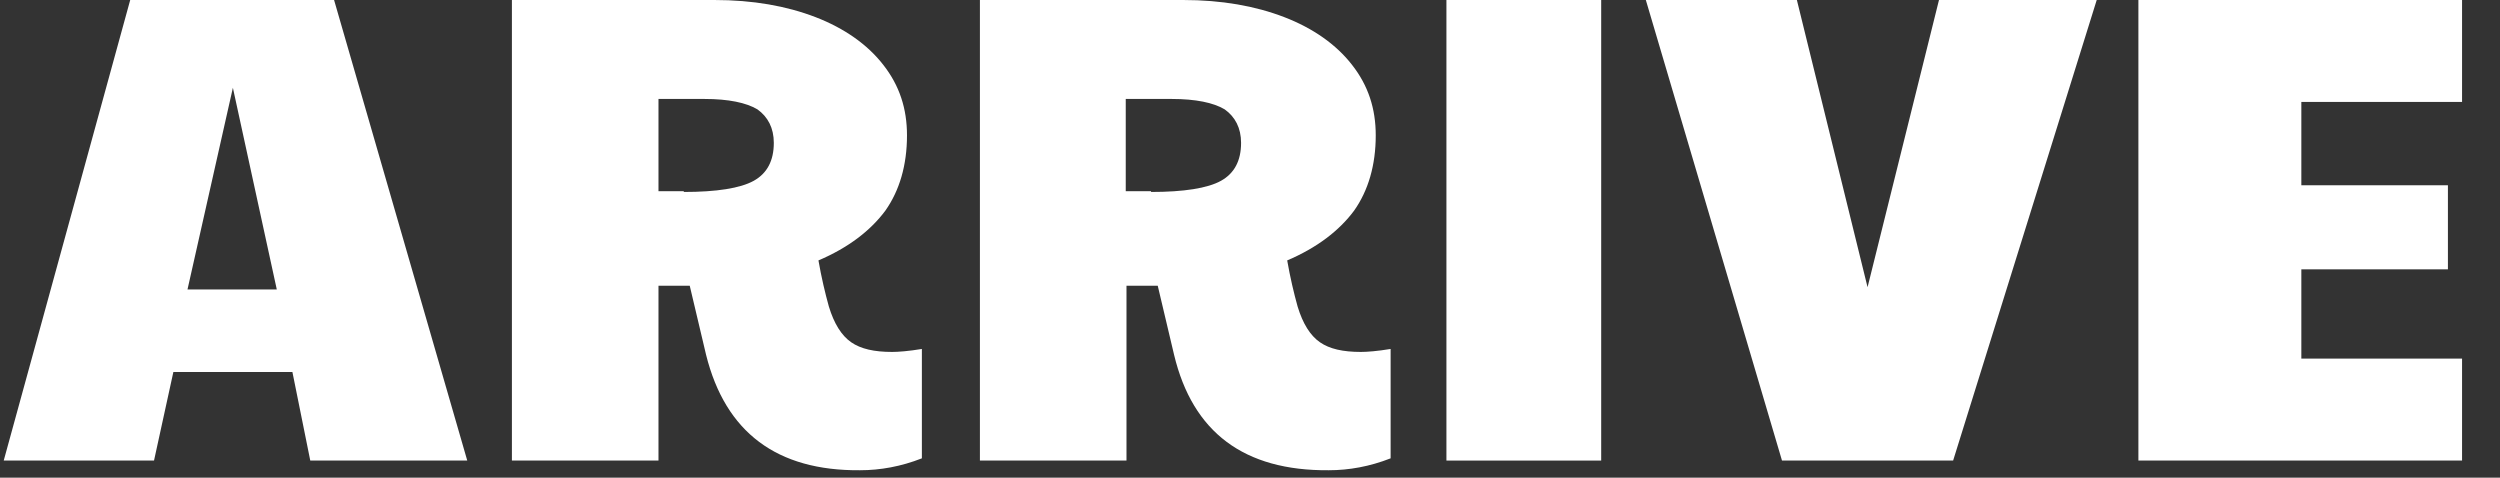
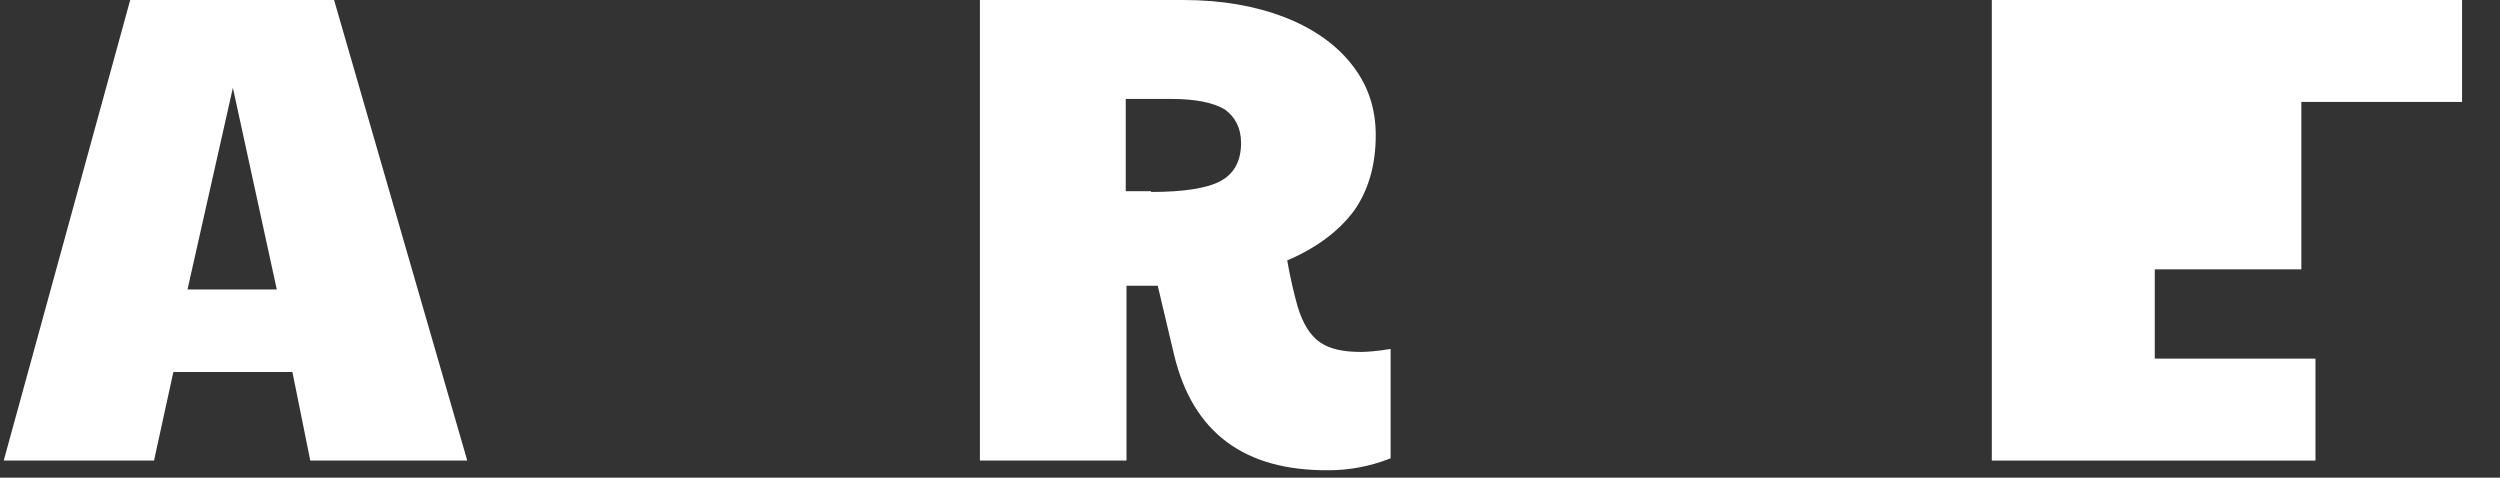
<svg xmlns="http://www.w3.org/2000/svg" version="1.1" id="Layer_1" x="0px" y="0px" viewBox="0 0 336 64.2" style="enable-background:new 0 0 336 64.2;" xml:space="preserve">
  <rect x="0" y="0" width="336" height="64.2" fill="#333333" stroke="none" />
  <style type="text/css">
	.st0{enable-background:new    ;}
	.st1{fill:#FFFFFF;}
</style>
  <g class="st0">
    <path class="st1" d="M17.5,0h27.4l17.9,61.9H41.7L39.3,50h-16l-2.6,11.9H0.5L17.5,0z M37.2,38.9l-5.9-27.1l-6.1,27.1H37.2z" />
-     <path class="st1" d="M94.9,47.7l-2.2-9.3h-4.2v23.5H68.8V0H96c5.2,0,9.7,0.8,13.6,2.3s7,3.7,9.1,6.4c2.2,2.8,3.2,5.9,3.2,9.5   c0,4-1,7.4-2.9,10.1c-2,2.7-5,5-9,6.7c0.4,2.3,0.9,4.4,1.4,6.2c0.7,2.3,1.7,3.9,3,4.8c1.3,0.9,3.1,1.3,5.5,1.3c0.8,0,2.2-0.1,4-0.4   v14.7c-2.8,1.1-5.6,1.6-8.3,1.6C104.4,63.3,97.5,58.1,94.9,47.7z M91.9,25.8c4.4,0,7.6-0.5,9.4-1.5s2.7-2.7,2.7-5.1   c0-2-0.8-3.5-2.2-4.5c-1.5-0.9-3.9-1.4-7.1-1.4h-6.2v12.4h3.4V25.8z" />
    <path class="st1" d="M157.8,47.7l-2.2-9.3h-4.2v23.5h-19.7V0H159c5.2,0,9.7,0.8,13.6,2.3c3.9,1.5,7,3.7,9.1,6.4   c2.2,2.8,3.2,5.9,3.2,9.5c0,4-1,7.4-2.9,10.1c-2,2.7-5,5-9,6.7c0.4,2.3,0.9,4.4,1.4,6.2c0.7,2.3,1.7,3.9,3,4.8   c1.3,0.9,3.1,1.3,5.5,1.3c0.8,0,2.2-0.1,4-0.4v14.7c-2.8,1.1-5.6,1.6-8.3,1.6C167.2,63.3,160.3,58.1,157.8,47.7z M154.7,25.8   c4.4,0,7.6-0.5,9.4-1.5c1.8-1,2.7-2.7,2.7-5.1c0-2-0.8-3.5-2.2-4.5c-1.5-0.9-3.9-1.4-7.1-1.4h-6.2v12.4h3.4V25.8z" />
-     <path class="st1" d="M194.4,0h20.8v61.9h-20.8V0z" />
  </g>
  <g class="st0">
-     <path class="st1" d="M221.2,0h20.3l9.5,38.6L260.6,0h21.2l-19.3,61.9h-23L221.2,0z" />
-   </g>
+     </g>
  <g class="st0">
-     <path class="st1" d="M287.4,0h43.5v13.7h-21.6v11.2H329v11.3h-19.7v12h21.6v13.7h-43.5V0z" />
+     <path class="st1" d="M287.4,0h43.5v13.7h-21.6v11.2v11.3h-19.7v12h21.6v13.7h-43.5V0z" />
  </g>
</svg>